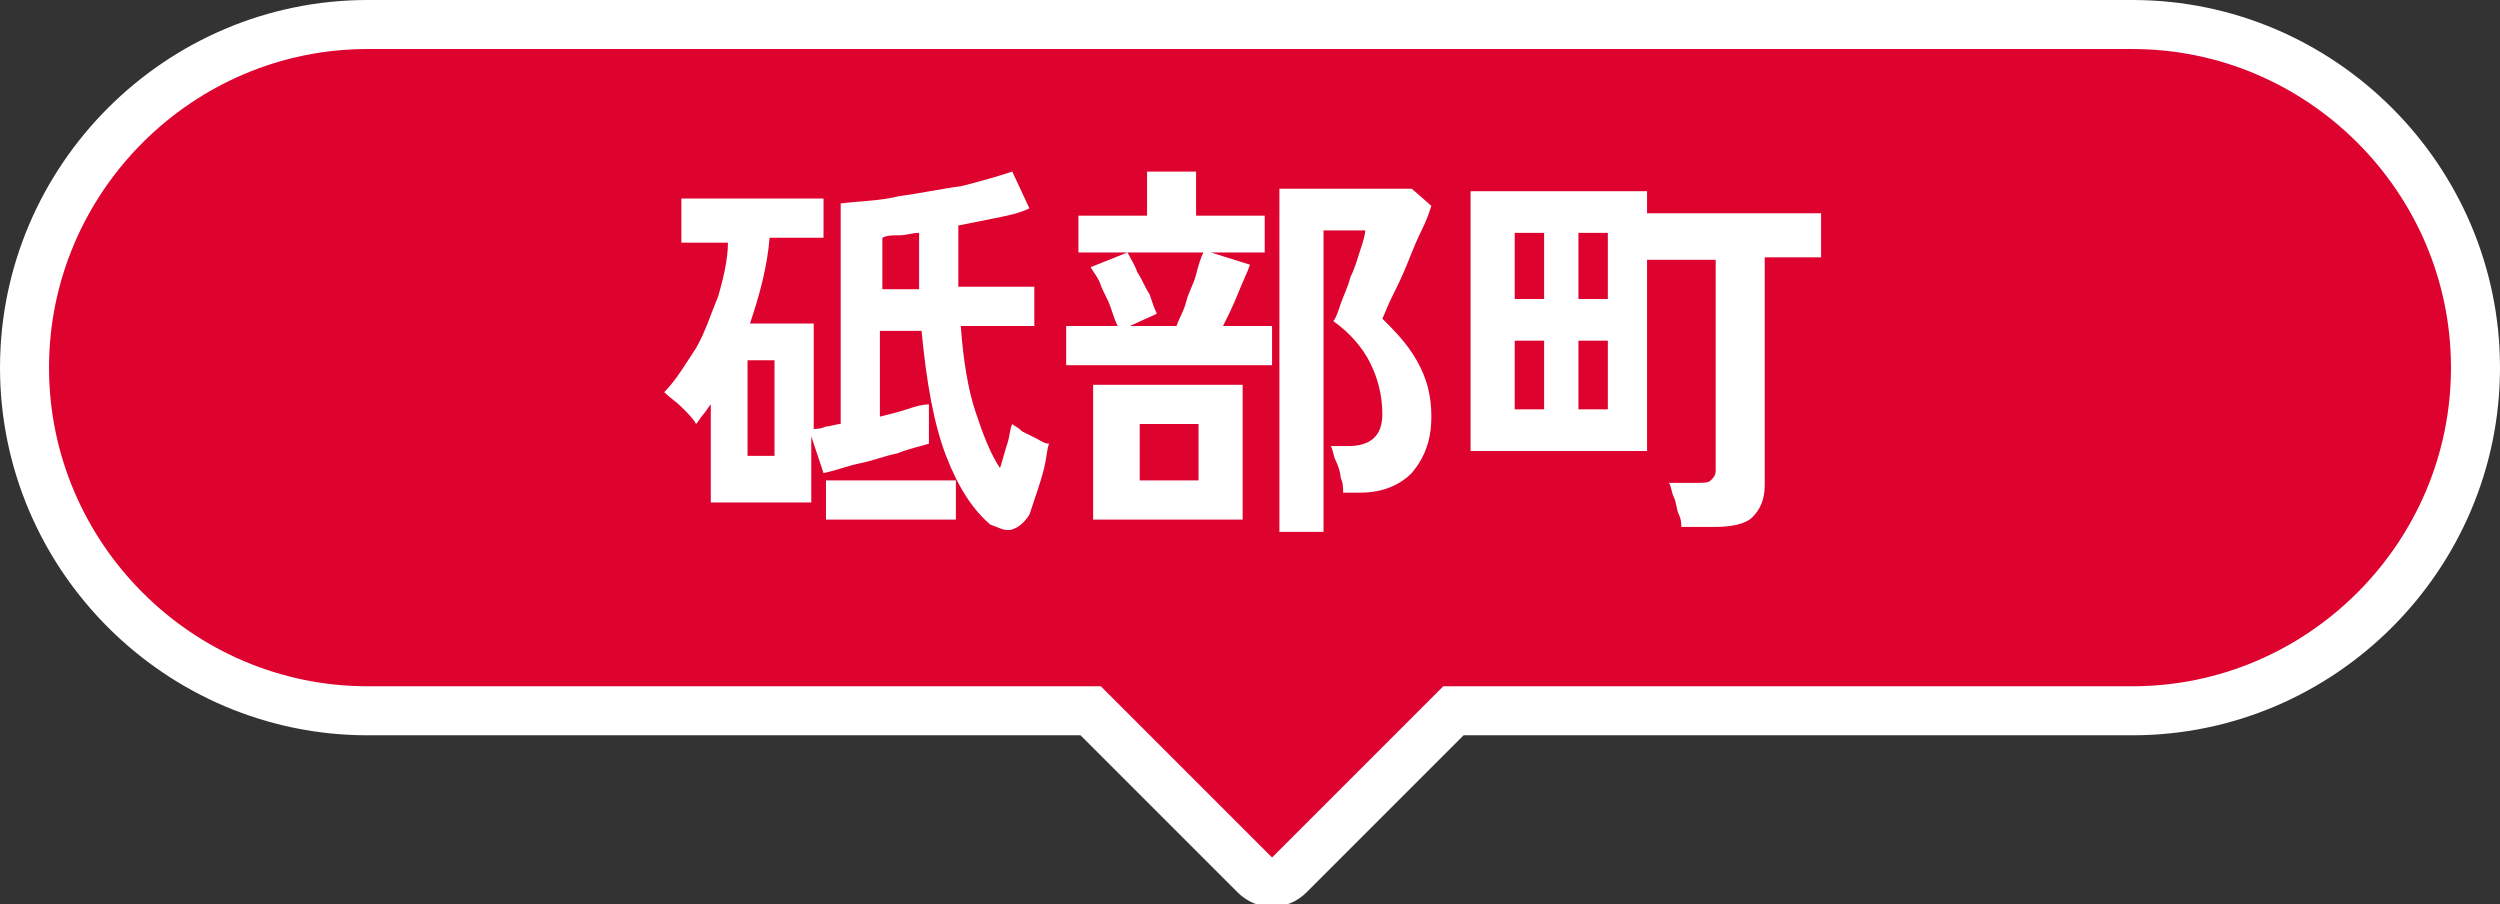
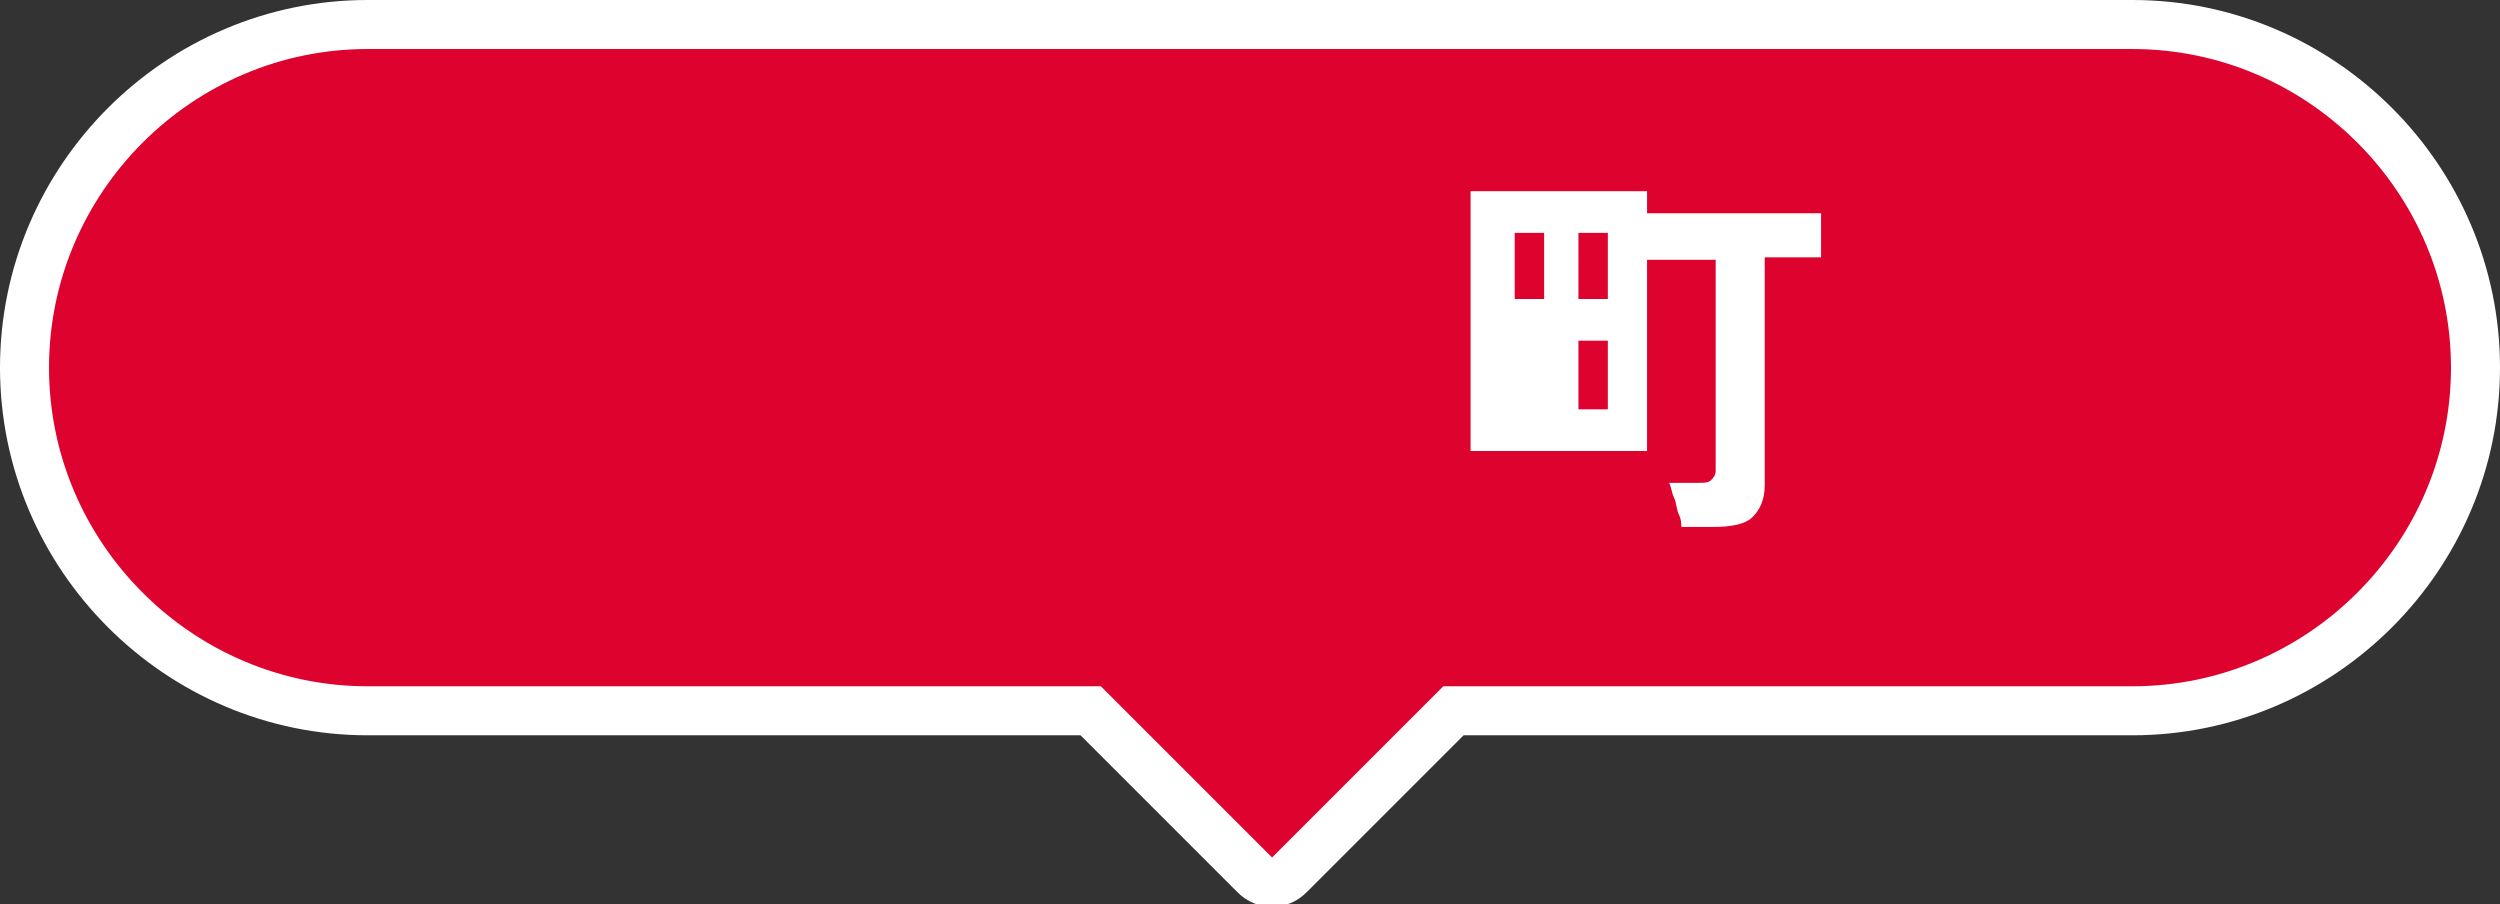
<svg xmlns="http://www.w3.org/2000/svg" version="1.1" id="レイヤー_1" x="0px" y="0px" viewBox="0 0 102 36.9" style="enable-background:new 0 0 102 36.9;" xml:space="preserve">
  <rect x="0" y="0" width="102" height="36.9" fill="#333333" stroke="none" />
  <style type="text/css">
	.st0{fill:#DE022F;stroke:#FFFFFF;stroke-width:2;stroke-miterlimit:10;}
	.st1{fill:#FFFFFF;}
</style>
  <g>
    <path class="st0" d="M87,1H15C7.3,1,1,7.3,1,15v0c0,7.7,6.3,14,14,14h29.5l6.7,6.7c0.4,0.4,1,0.4,1.4,0l6.7-6.7H87   c7.7,0,14-6.3,14-14v0C101,7.3,94.7,1,87,1z" />
    <g>
      <g>
        <g>
-           <path class="st1" d="M40.4,21.4c-0.7-0.6-1.3-1.5-1.8-2.8c-0.5-1.3-0.8-3-1-5.1h-1.7v3.5c0.4-0.1,0.8-0.2,1.1-0.3      c0.3-0.1,0.6-0.2,0.9-0.2v1.6c-0.3,0.1-0.8,0.2-1.3,0.4c-0.5,0.1-1,0.3-1.5,0.4c-0.5,0.1-1,0.3-1.5,0.4l-0.5-1.5v2.7H29v-4      c-0.1,0.1-0.2,0.3-0.3,0.4c-0.1,0.1-0.2,0.3-0.3,0.4c-0.1-0.2-0.3-0.4-0.6-0.7c-0.2-0.2-0.5-0.4-0.7-0.6      c0.5-0.5,0.9-1.2,1.3-1.8c0.4-0.7,0.6-1.4,0.9-2.1c0.2-0.7,0.4-1.5,0.4-2.2h-1.9V8.1h5.8v1.6h-2.2c-0.1,1.2-0.4,2.3-0.8,3.5h2.6      v4.3c0.1,0,0.3,0,0.5-0.1c0.2,0,0.4-0.1,0.6-0.1v-9c0.8-0.1,1.6-0.1,2.4-0.3c0.8-0.1,1.7-0.3,2.5-0.4c0.8-0.2,1.5-0.4,2.1-0.6      L42,8.5c-0.4,0.2-0.9,0.3-1.4,0.4c-0.5,0.1-1,0.2-1.5,0.3c0,0.5,0,0.9,0,1.3c0,0.4,0,0.8,0,1.2h3.1v1.6h-3      c0.1,1.4,0.3,2.6,0.6,3.5c0.3,0.9,0.6,1.7,1,2.3c0.1-0.3,0.2-0.7,0.3-1c0.1-0.3,0.1-0.6,0.2-0.8c0.1,0.1,0.2,0.1,0.4,0.3      c0.2,0.1,0.4,0.2,0.6,0.3c0.2,0.1,0.3,0.2,0.5,0.2c-0.1,0.3-0.1,0.6-0.2,1c-0.1,0.4-0.2,0.7-0.3,1c-0.1,0.3-0.2,0.6-0.3,0.9      c-0.2,0.3-0.4,0.5-0.7,0.6S40.7,21.5,40.4,21.4z M30.5,18.6h1.1v-3.9h-1.1V18.6z M33.7,21.2v-1.6H39v1.6H33.7z M35.9,11.8h1.6      c0-0.4,0-0.7,0-1.1c0-0.4,0-0.8,0-1.2c-0.3,0-0.5,0.1-0.8,0.1c-0.3,0-0.5,0-0.7,0.1V11.8z" />
-           <path class="st1" d="M43.5,14.9v-1.6h2.1c-0.1-0.2-0.2-0.5-0.3-0.8c-0.1-0.3-0.3-0.6-0.4-0.9c-0.1-0.3-0.3-0.5-0.4-0.7l1.5-0.6      H44V8.8h2.8V7h2v1.8h2.8v1.5h-2.2l1.6,0.5c-0.1,0.3-0.3,0.7-0.5,1.2s-0.4,0.9-0.6,1.3h2v1.6H43.5z M44.6,21.2v-5.5h6.1v5.5H44.6      z M46.1,13.3H48c0.1-0.3,0.3-0.6,0.4-1c0.1-0.4,0.3-0.7,0.4-1.1c0.1-0.4,0.2-0.7,0.3-0.9h-3.1c0.1,0.2,0.3,0.5,0.4,0.8      c0.2,0.3,0.3,0.6,0.5,0.9c0.1,0.3,0.2,0.6,0.3,0.8L46.1,13.3z M46.5,19.6h2.4v-2.3h-2.4V19.6z M52.2,21.6V7.7h5.4l0.8,0.7      c-0.1,0.3-0.2,0.6-0.4,1c-0.2,0.4-0.4,0.9-0.6,1.4c-0.2,0.5-0.4,0.9-0.6,1.3c-0.2,0.4-0.3,0.7-0.4,0.9c0.5,0.5,1,1,1.4,1.7      s0.6,1.4,0.6,2.3c0,1-0.3,1.7-0.8,2.3c-0.5,0.5-1.2,0.8-2.1,0.8h-0.7c0-0.2,0-0.4-0.1-0.6c0-0.2-0.1-0.5-0.2-0.7      s-0.1-0.4-0.2-0.6h0.7c0.9,0,1.4-0.4,1.4-1.3c0-0.8-0.2-1.5-0.5-2.1c-0.3-0.6-0.8-1.2-1.5-1.7c0.1-0.1,0.2-0.4,0.3-0.7      c0.1-0.3,0.3-0.7,0.4-1.1c0.2-0.4,0.3-0.8,0.4-1.1c0.1-0.3,0.2-0.6,0.2-0.8H54v12.3H52.2z" />
-           <path class="st1" d="M68.6,21.6c0-0.2,0-0.4-0.1-0.6s-0.1-0.5-0.2-0.7c-0.1-0.2-0.1-0.4-0.2-0.6h1.2c0.2,0,0.4,0,0.5-0.1      c0.1-0.1,0.2-0.2,0.2-0.4v-8.6h-2.8v7.8h-7.2V7.8h7.2v0.9h7.1v1.8H72v9.3c0,0.6-0.2,1-0.5,1.3c-0.3,0.3-0.9,0.4-1.6,0.4H68.6z       M61.8,12.2h1.2V9.5h-1.2V12.2z M61.8,16.7h1.2v-2.8h-1.2V16.7z M64.4,12.2h1.2V9.5h-1.2V12.2z M64.4,16.7h1.2v-2.8h-1.2V16.7z" />
+           <path class="st1" d="M68.6,21.6c0-0.2,0-0.4-0.1-0.6s-0.1-0.5-0.2-0.7c-0.1-0.2-0.1-0.4-0.2-0.6h1.2c0.2,0,0.4,0,0.5-0.1      c0.1-0.1,0.2-0.2,0.2-0.4v-8.6h-2.8v7.8h-7.2V7.8h7.2v0.9h7.1v1.8H72v9.3c0,0.6-0.2,1-0.5,1.3c-0.3,0.3-0.9,0.4-1.6,0.4H68.6z       M61.8,12.2h1.2V9.5h-1.2V12.2z M61.8,16.7h1.2h-1.2V16.7z M64.4,12.2h1.2V9.5h-1.2V12.2z M64.4,16.7h1.2v-2.8h-1.2V16.7z" />
        </g>
      </g>
    </g>
  </g>
</svg>